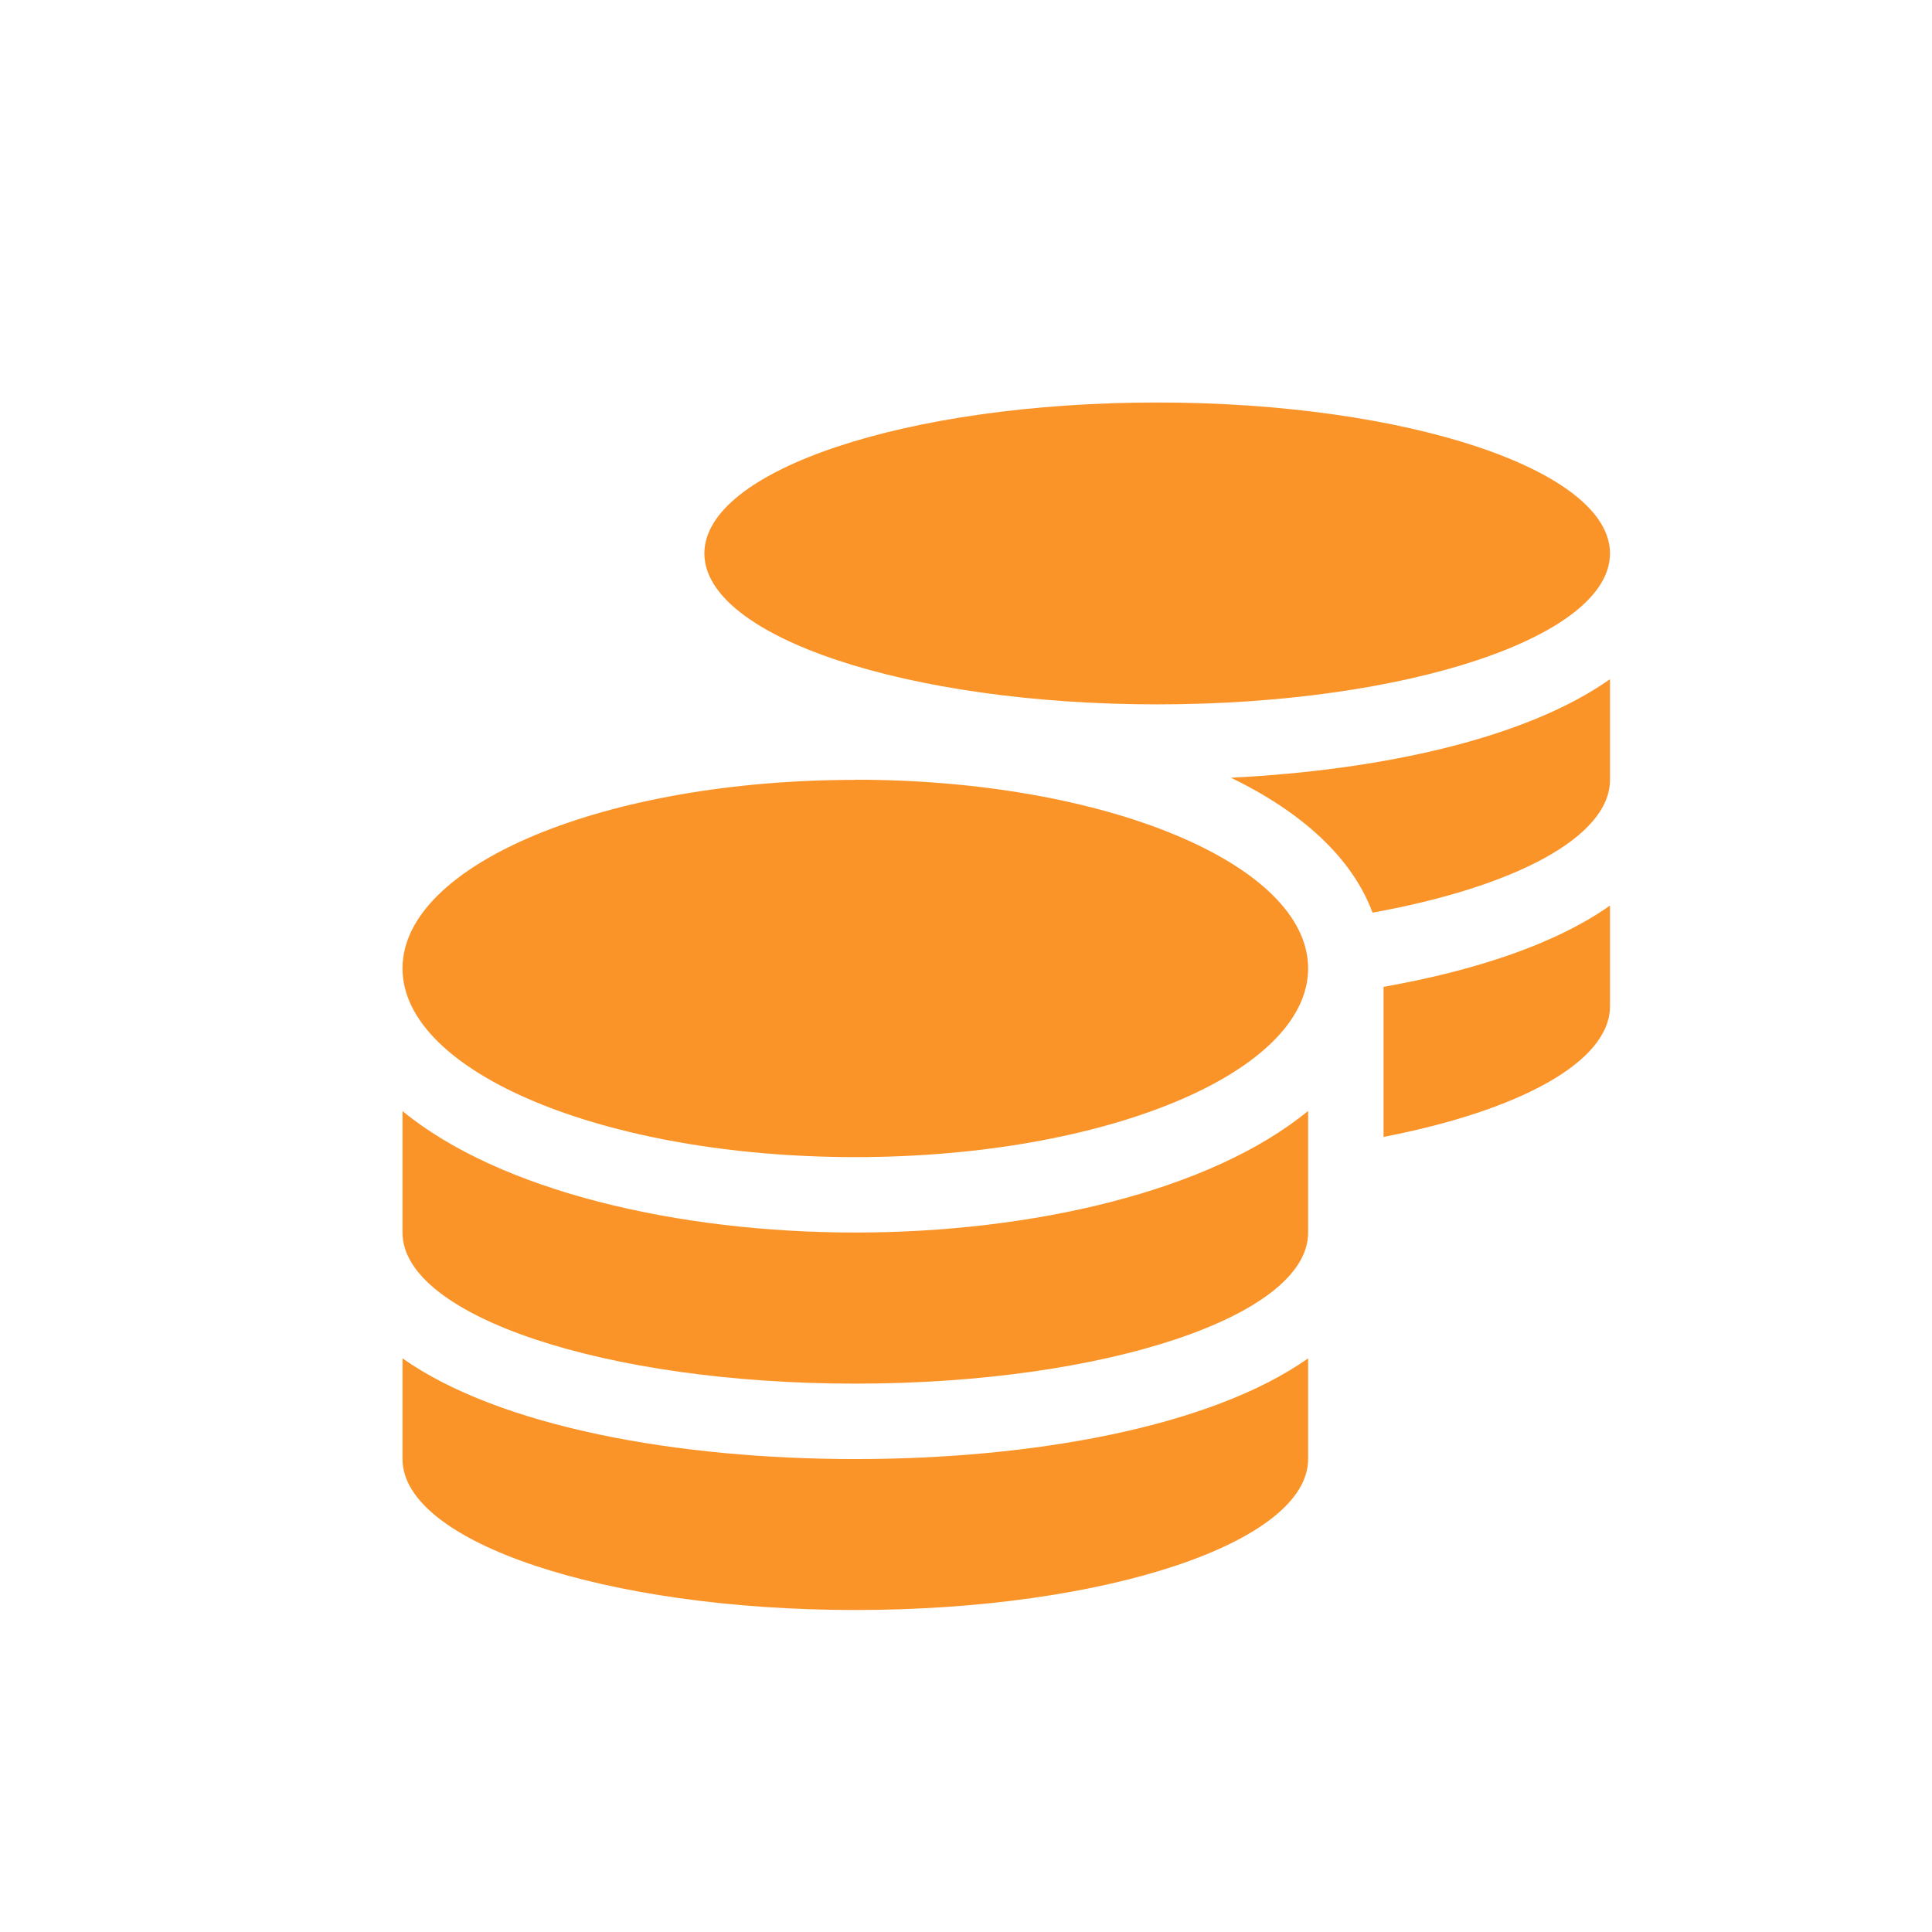
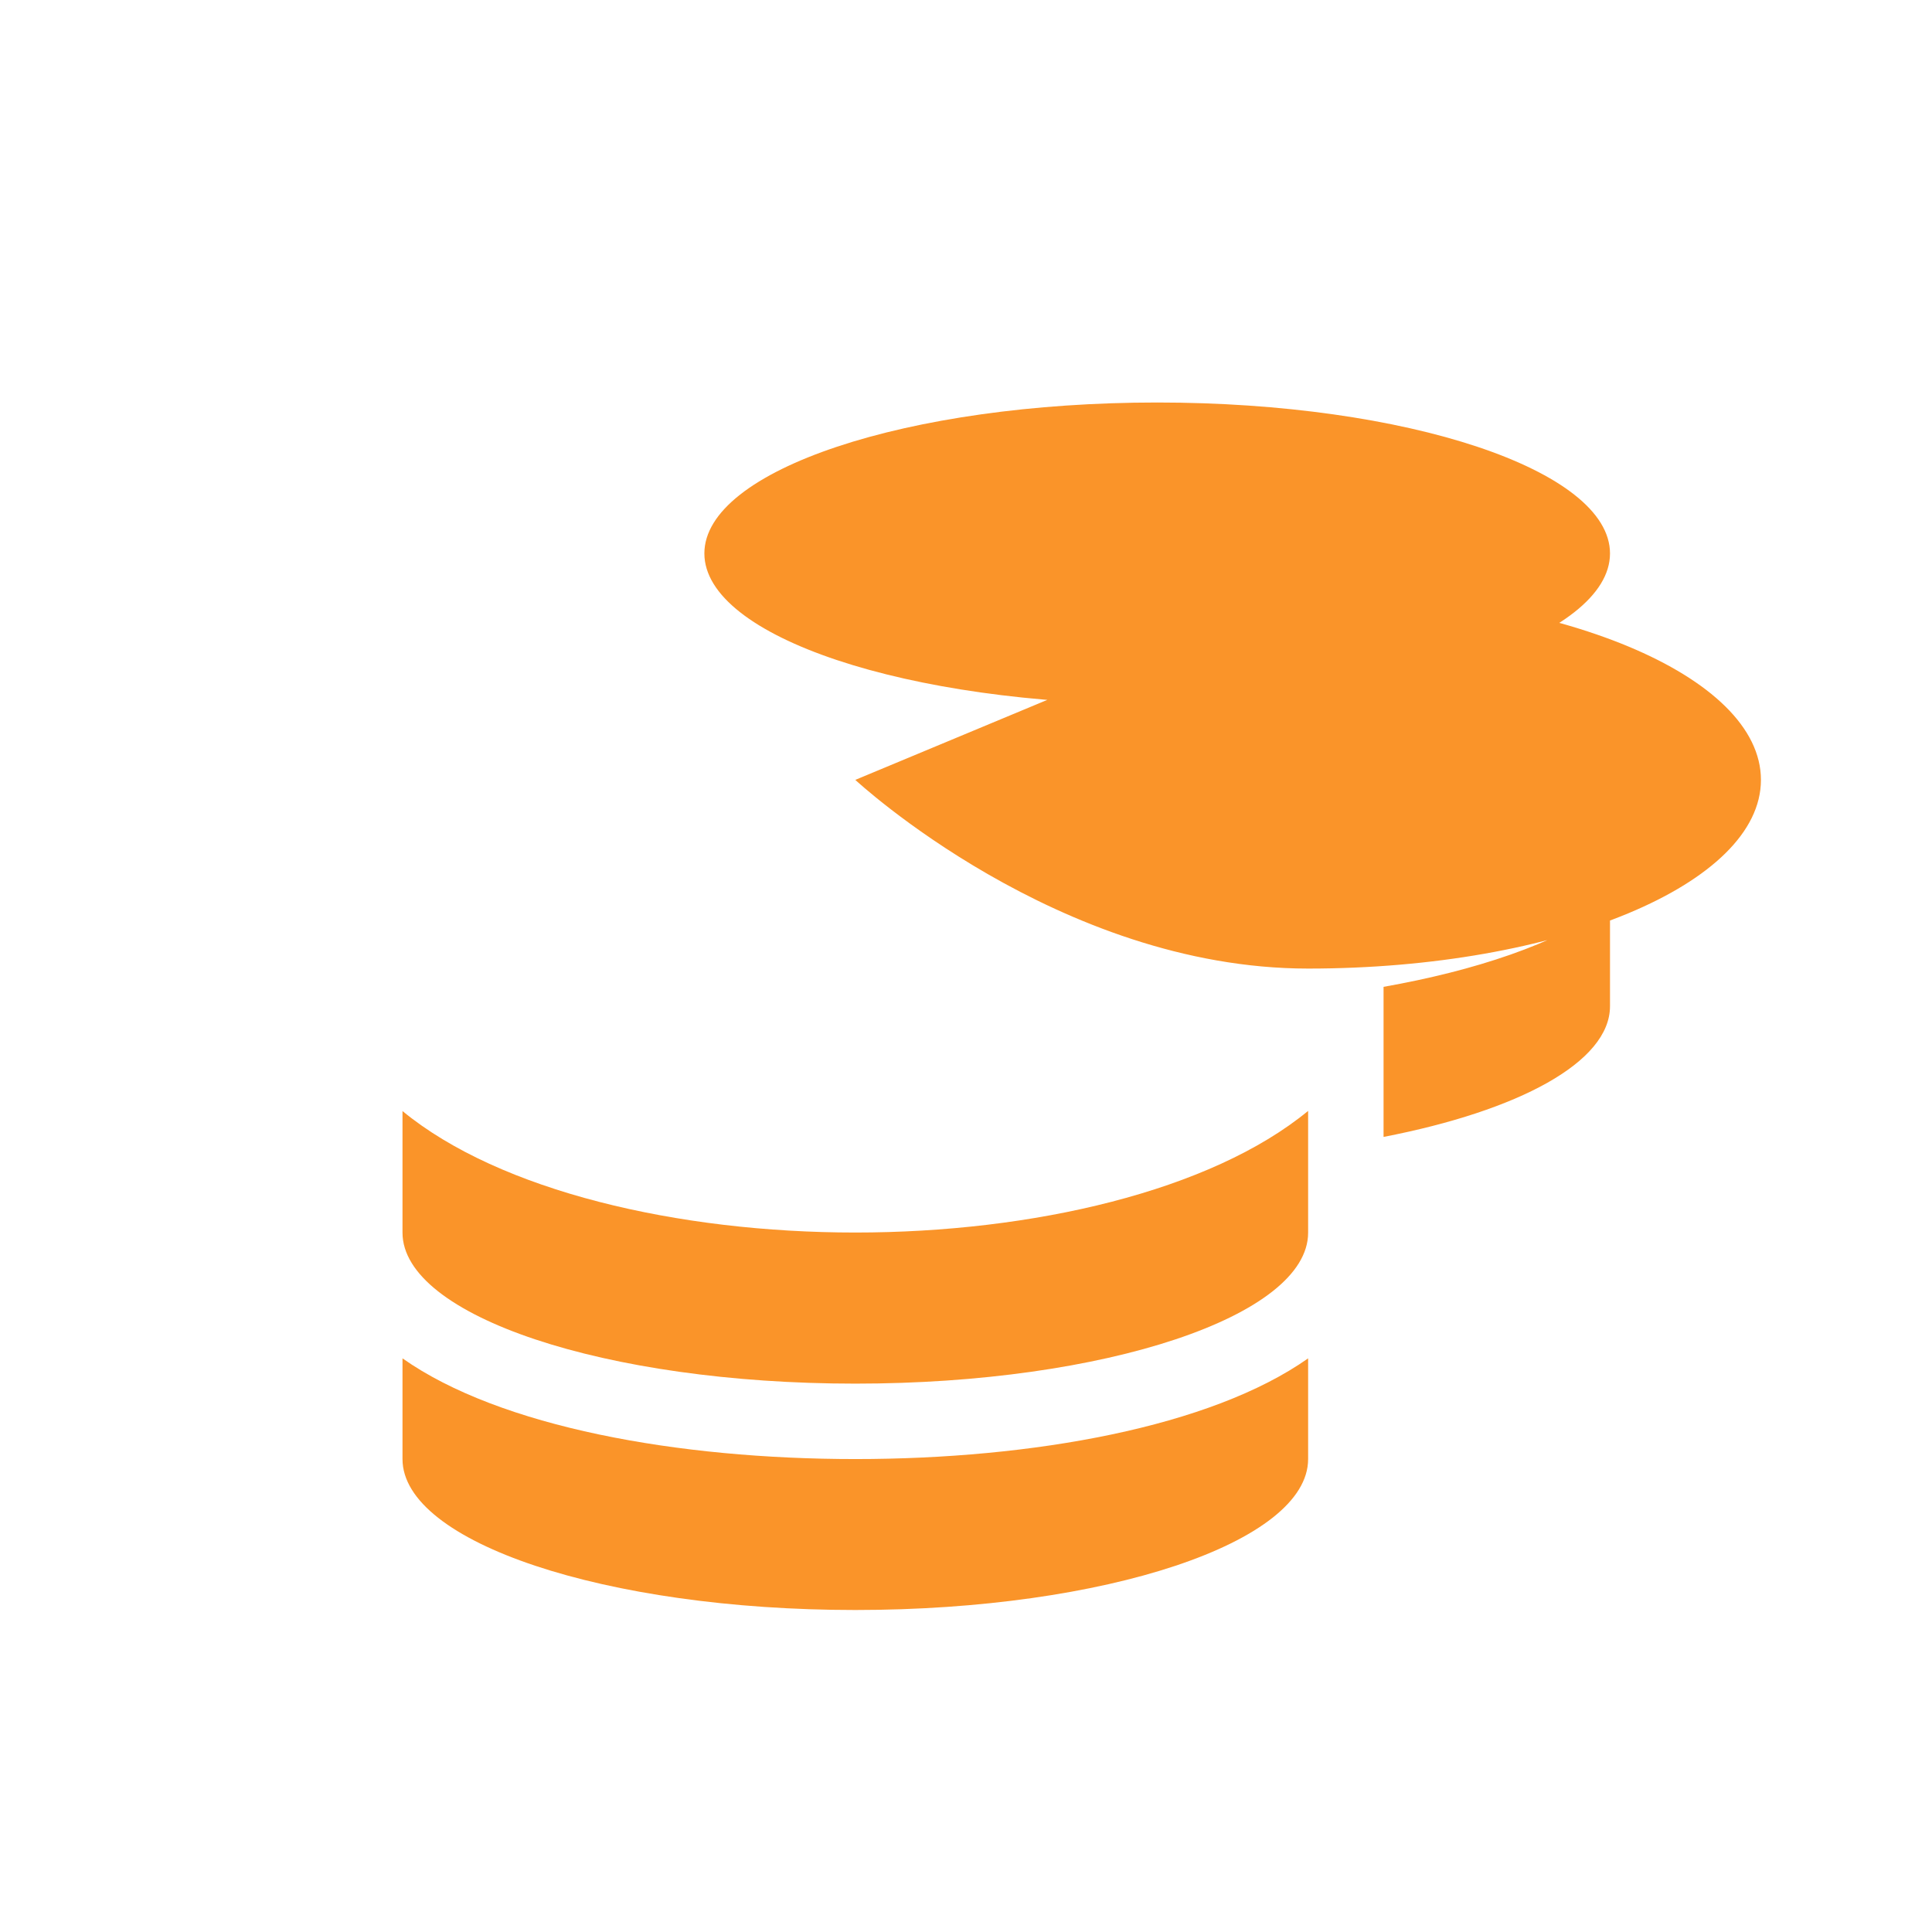
<svg xmlns="http://www.w3.org/2000/svg" width="24" height="24" fill="none">
-   <path d="M5 16.874v1.251C5 19.159 7.52 20 10.625 20s5.625-.84 5.625-1.875v-1.251c-1.21.853-3.422 1.251-5.625 1.251S6.21 17.727 5 16.874Zm9.375-8.124C17.48 8.75 20 7.91 20 6.875 20 5.841 17.48 5 14.375 5S8.75 5.84 8.75 6.875c0 1.034 2.52 1.875 5.625 1.875ZM5 13.8v1.512c0 1.035 2.52 1.876 5.625 1.876s5.625-.841 5.625-1.875V13.8c-1.21.996-3.425 1.511-5.625 1.511S6.21 14.797 5 13.802Zm12.188.323C18.866 13.798 20 13.194 20 12.5v-1.251c-.68.48-1.679.809-2.813 1.01v1.864Zm-6.563-4.435C7.52 9.688 5 10.736 5 12.03s2.52 2.344 5.625 2.344 5.625-1.049 5.625-2.344-2.52-2.344-5.625-2.344Zm6.425 1.649c1.758-.316 2.95-.938 2.95-1.65v-1.25c-1.04.735-2.827 1.13-4.708 1.224.864.42 1.5.982 1.758 1.676Z" fill="#FA9429" />
+   <path d="M5 16.874v1.251C5 19.159 7.52 20 10.625 20s5.625-.84 5.625-1.875v-1.251c-1.21.853-3.422 1.251-5.625 1.251S6.21 17.727 5 16.874Zm9.375-8.124C17.48 8.75 20 7.91 20 6.875 20 5.841 17.48 5 14.375 5S8.75 5.84 8.75 6.875c0 1.034 2.52 1.875 5.625 1.875ZM5 13.8v1.512c0 1.035 2.52 1.876 5.625 1.876s5.625-.841 5.625-1.875V13.8c-1.21.996-3.425 1.511-5.625 1.511S6.21 14.797 5 13.802Zm12.188.323C18.866 13.798 20 13.194 20 12.5v-1.251c-.68.48-1.679.809-2.813 1.01v1.864Zm-6.563-4.435s2.52 2.344 5.625 2.344 5.625-1.049 5.625-2.344-2.52-2.344-5.625-2.344Zm6.425 1.649c1.758-.316 2.95-.938 2.95-1.65v-1.25c-1.04.735-2.827 1.13-4.708 1.224.864.42 1.5.982 1.758 1.676Z" fill="#FA9429" />
</svg>